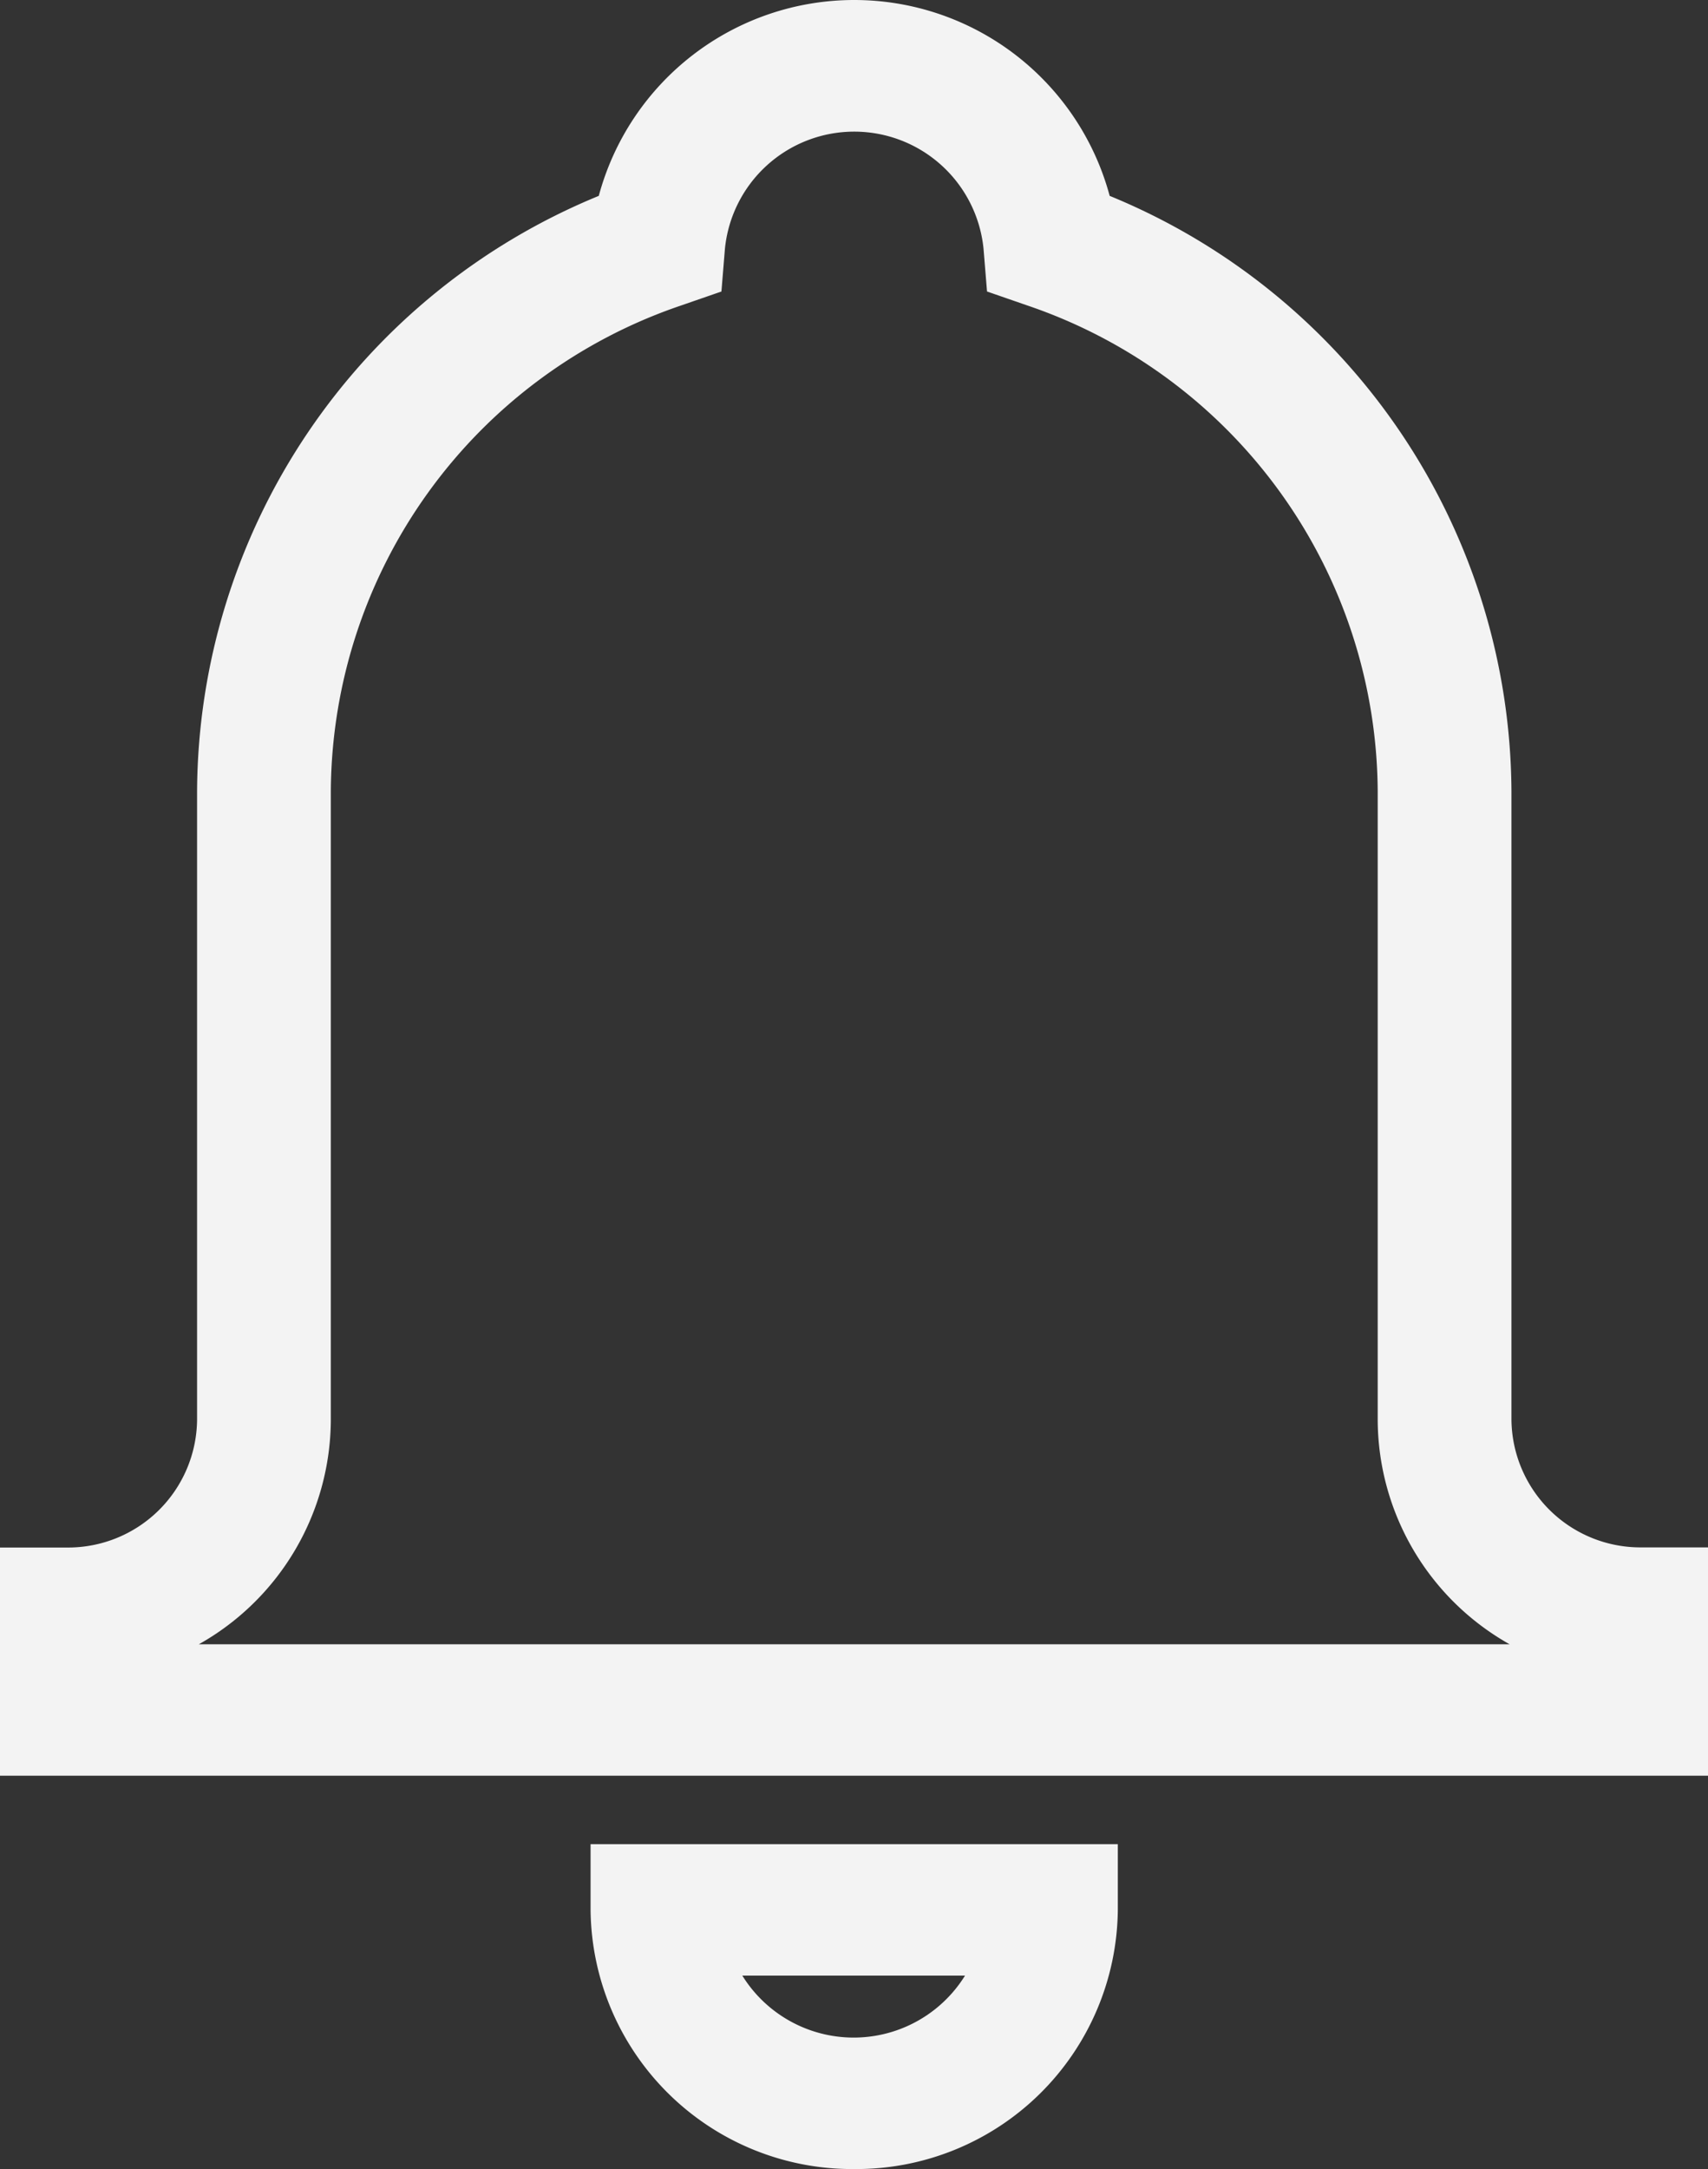
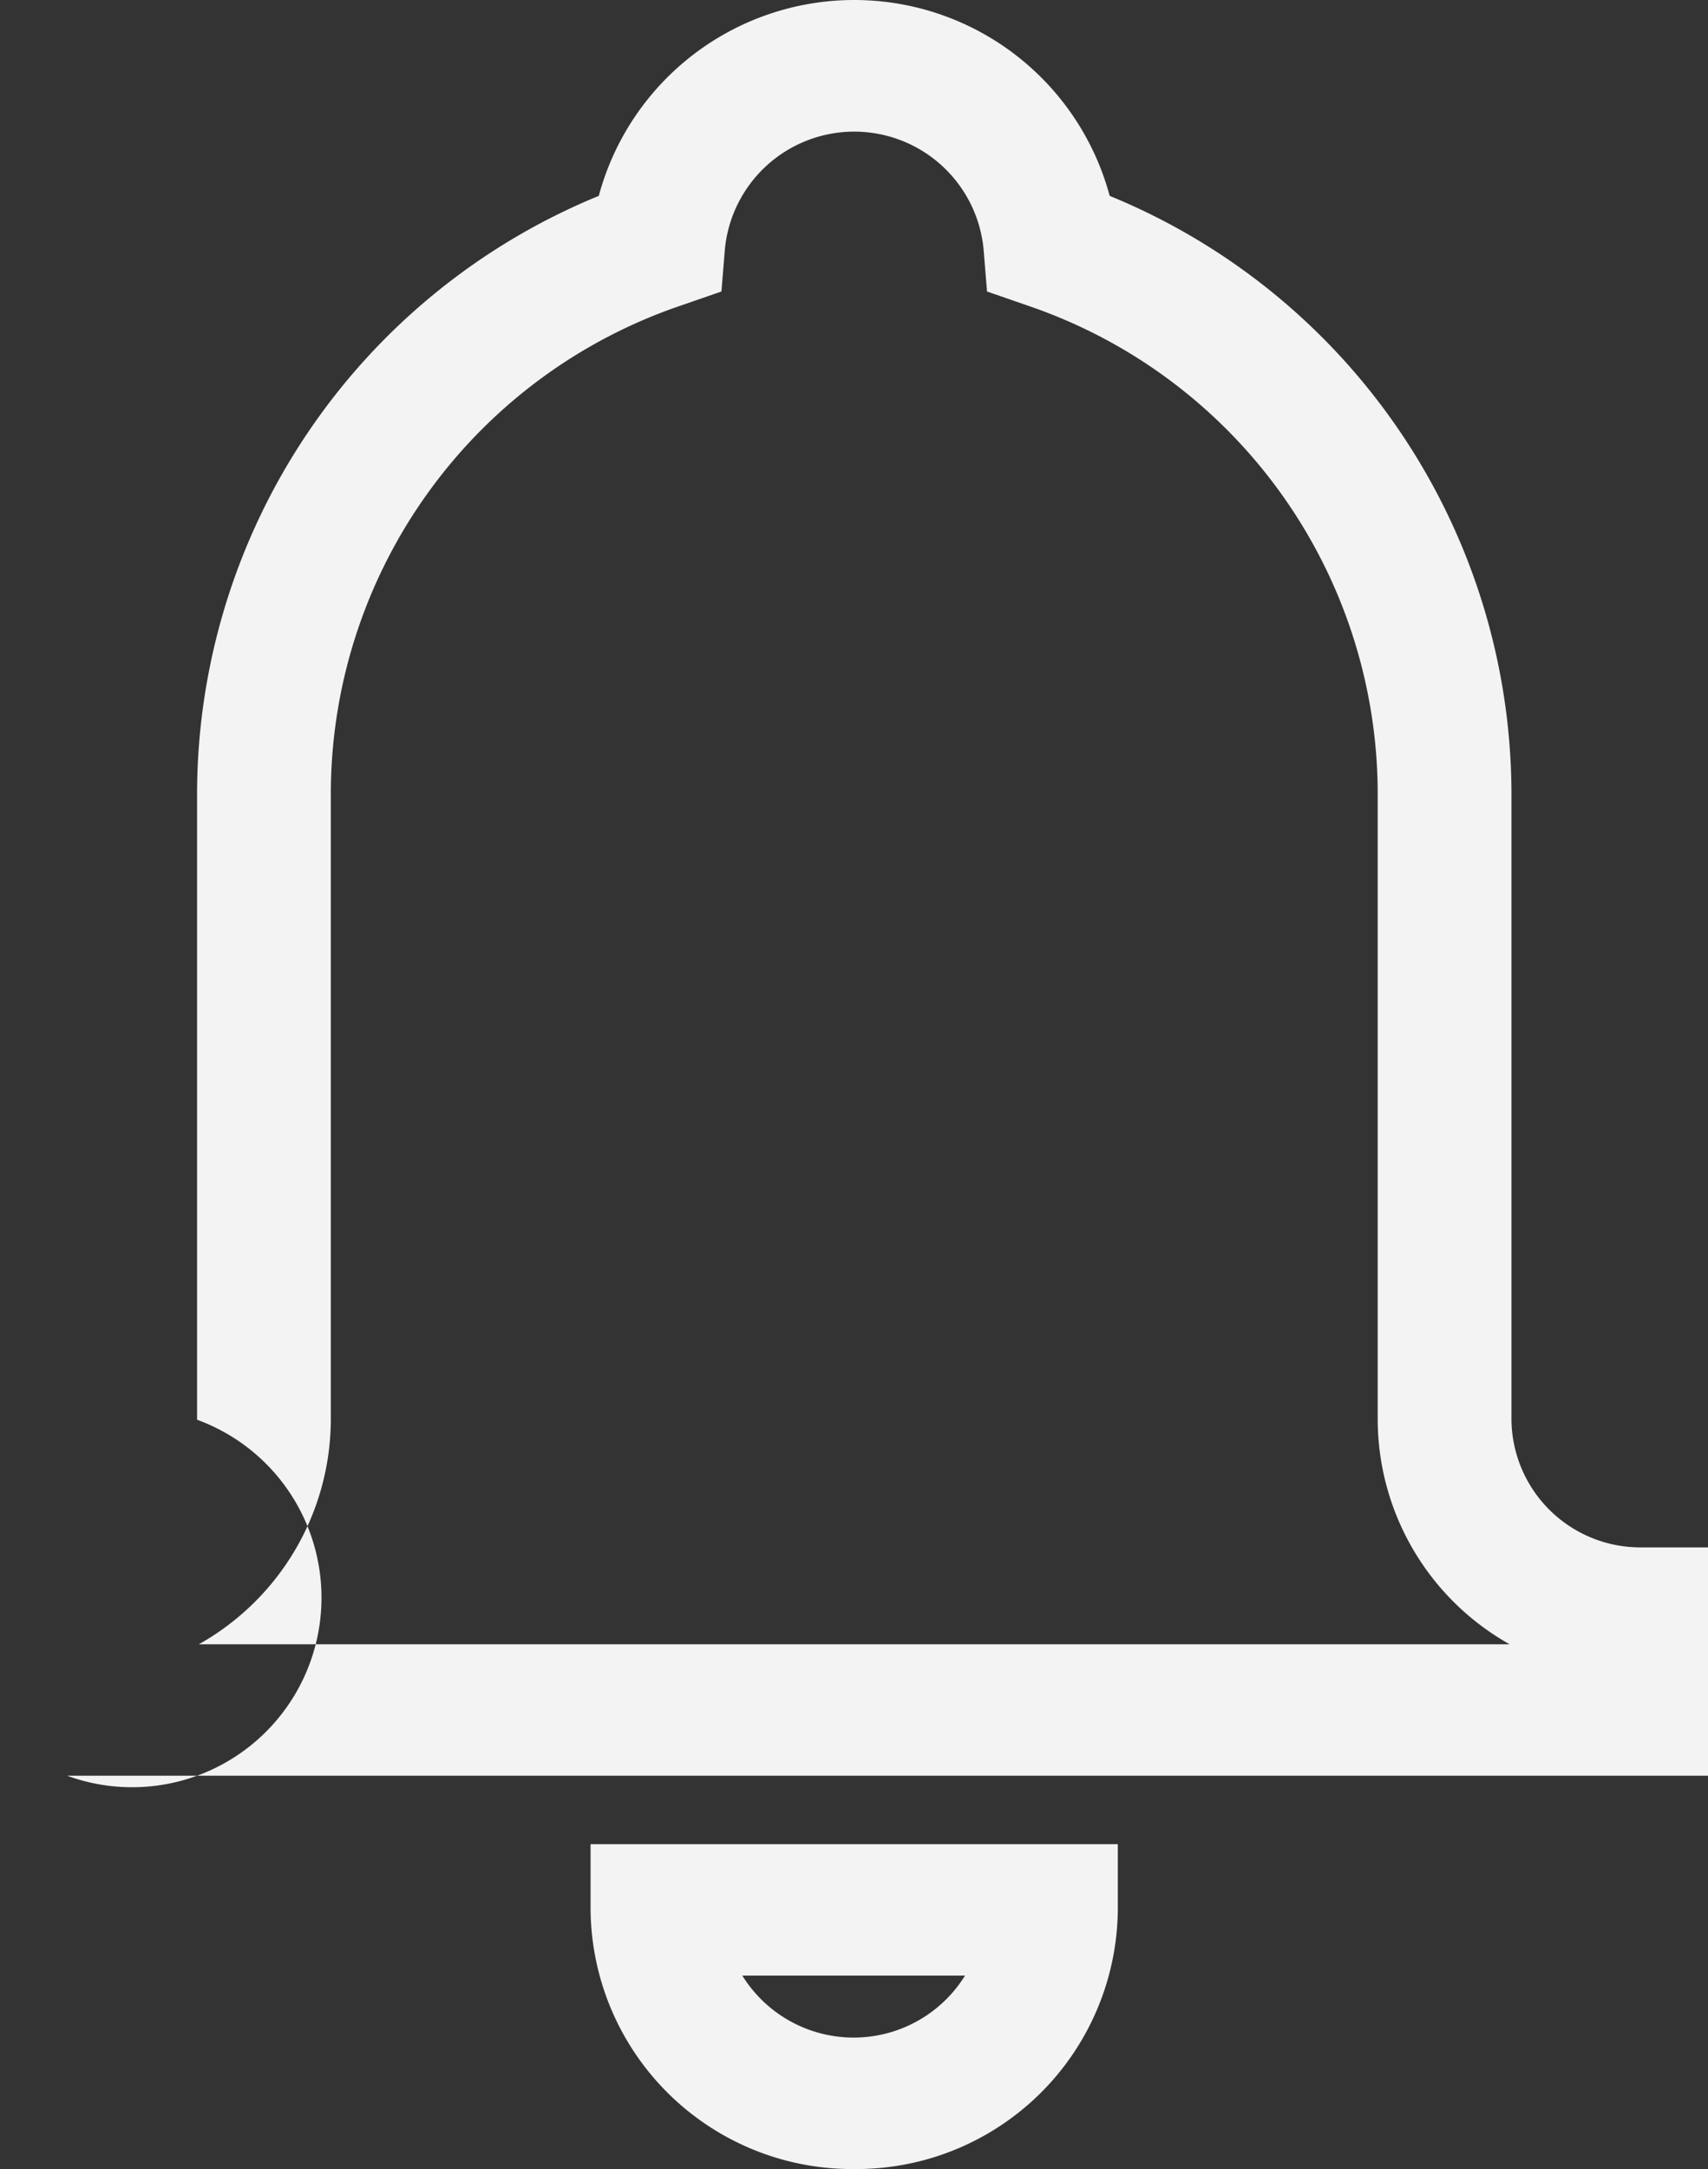
<svg xmlns="http://www.w3.org/2000/svg" width="26" height="33" viewBox="0 0 26 33">
  <rect x="0" y="0" width="26" height="33" fill="#333333" stroke="none" />
  <defs>
    <style>
      .cls-1 {
        fill: #f3f3f3;
        fill-rule: evenodd;
      }
    </style>
  </defs>
-   <path class="cls-1" d="M26,27.016H0V23.544H1.022A1.963,1.963,0,0,0,3,21.6V12.037A9.845,9.845,0,0,1,9.115,2.98a4.027,4.027,0,0,1,7.777,0,9.845,9.845,0,0,1,6.116,9.057V21.6a1.963,1.963,0,0,0,1.977,1.942H26v3.471Zm-22.975-2H22.98A3.934,3.934,0,0,1,20.972,21.6V12.037a7.852,7.852,0,0,0-5.323-7.386l-0.624-.216-0.053-.648a1.978,1.978,0,0,0-3.937,0l-0.053.648-0.624.216a7.851,7.851,0,0,0-5.322,7.386V21.6A3.933,3.933,0,0,1,3.027,25.016ZM13,33A3.983,3.983,0,0,1,8.99,29.057v-1h8.026v1A3.982,3.982,0,0,1,13,33Zm-1.7-2.943a1.995,1.995,0,0,0,3.39,0h-3.39Z" />
+   <path class="cls-1" d="M26,27.016H0H1.022A1.963,1.963,0,0,0,3,21.6V12.037A9.845,9.845,0,0,1,9.115,2.98a4.027,4.027,0,0,1,7.777,0,9.845,9.845,0,0,1,6.116,9.057V21.6a1.963,1.963,0,0,0,1.977,1.942H26v3.471Zm-22.975-2H22.98A3.934,3.934,0,0,1,20.972,21.6V12.037a7.852,7.852,0,0,0-5.323-7.386l-0.624-.216-0.053-.648a1.978,1.978,0,0,0-3.937,0l-0.053.648-0.624.216a7.851,7.851,0,0,0-5.322,7.386V21.6A3.933,3.933,0,0,1,3.027,25.016ZM13,33A3.983,3.983,0,0,1,8.99,29.057v-1h8.026v1A3.982,3.982,0,0,1,13,33Zm-1.7-2.943a1.995,1.995,0,0,0,3.39,0h-3.39Z" />
</svg>